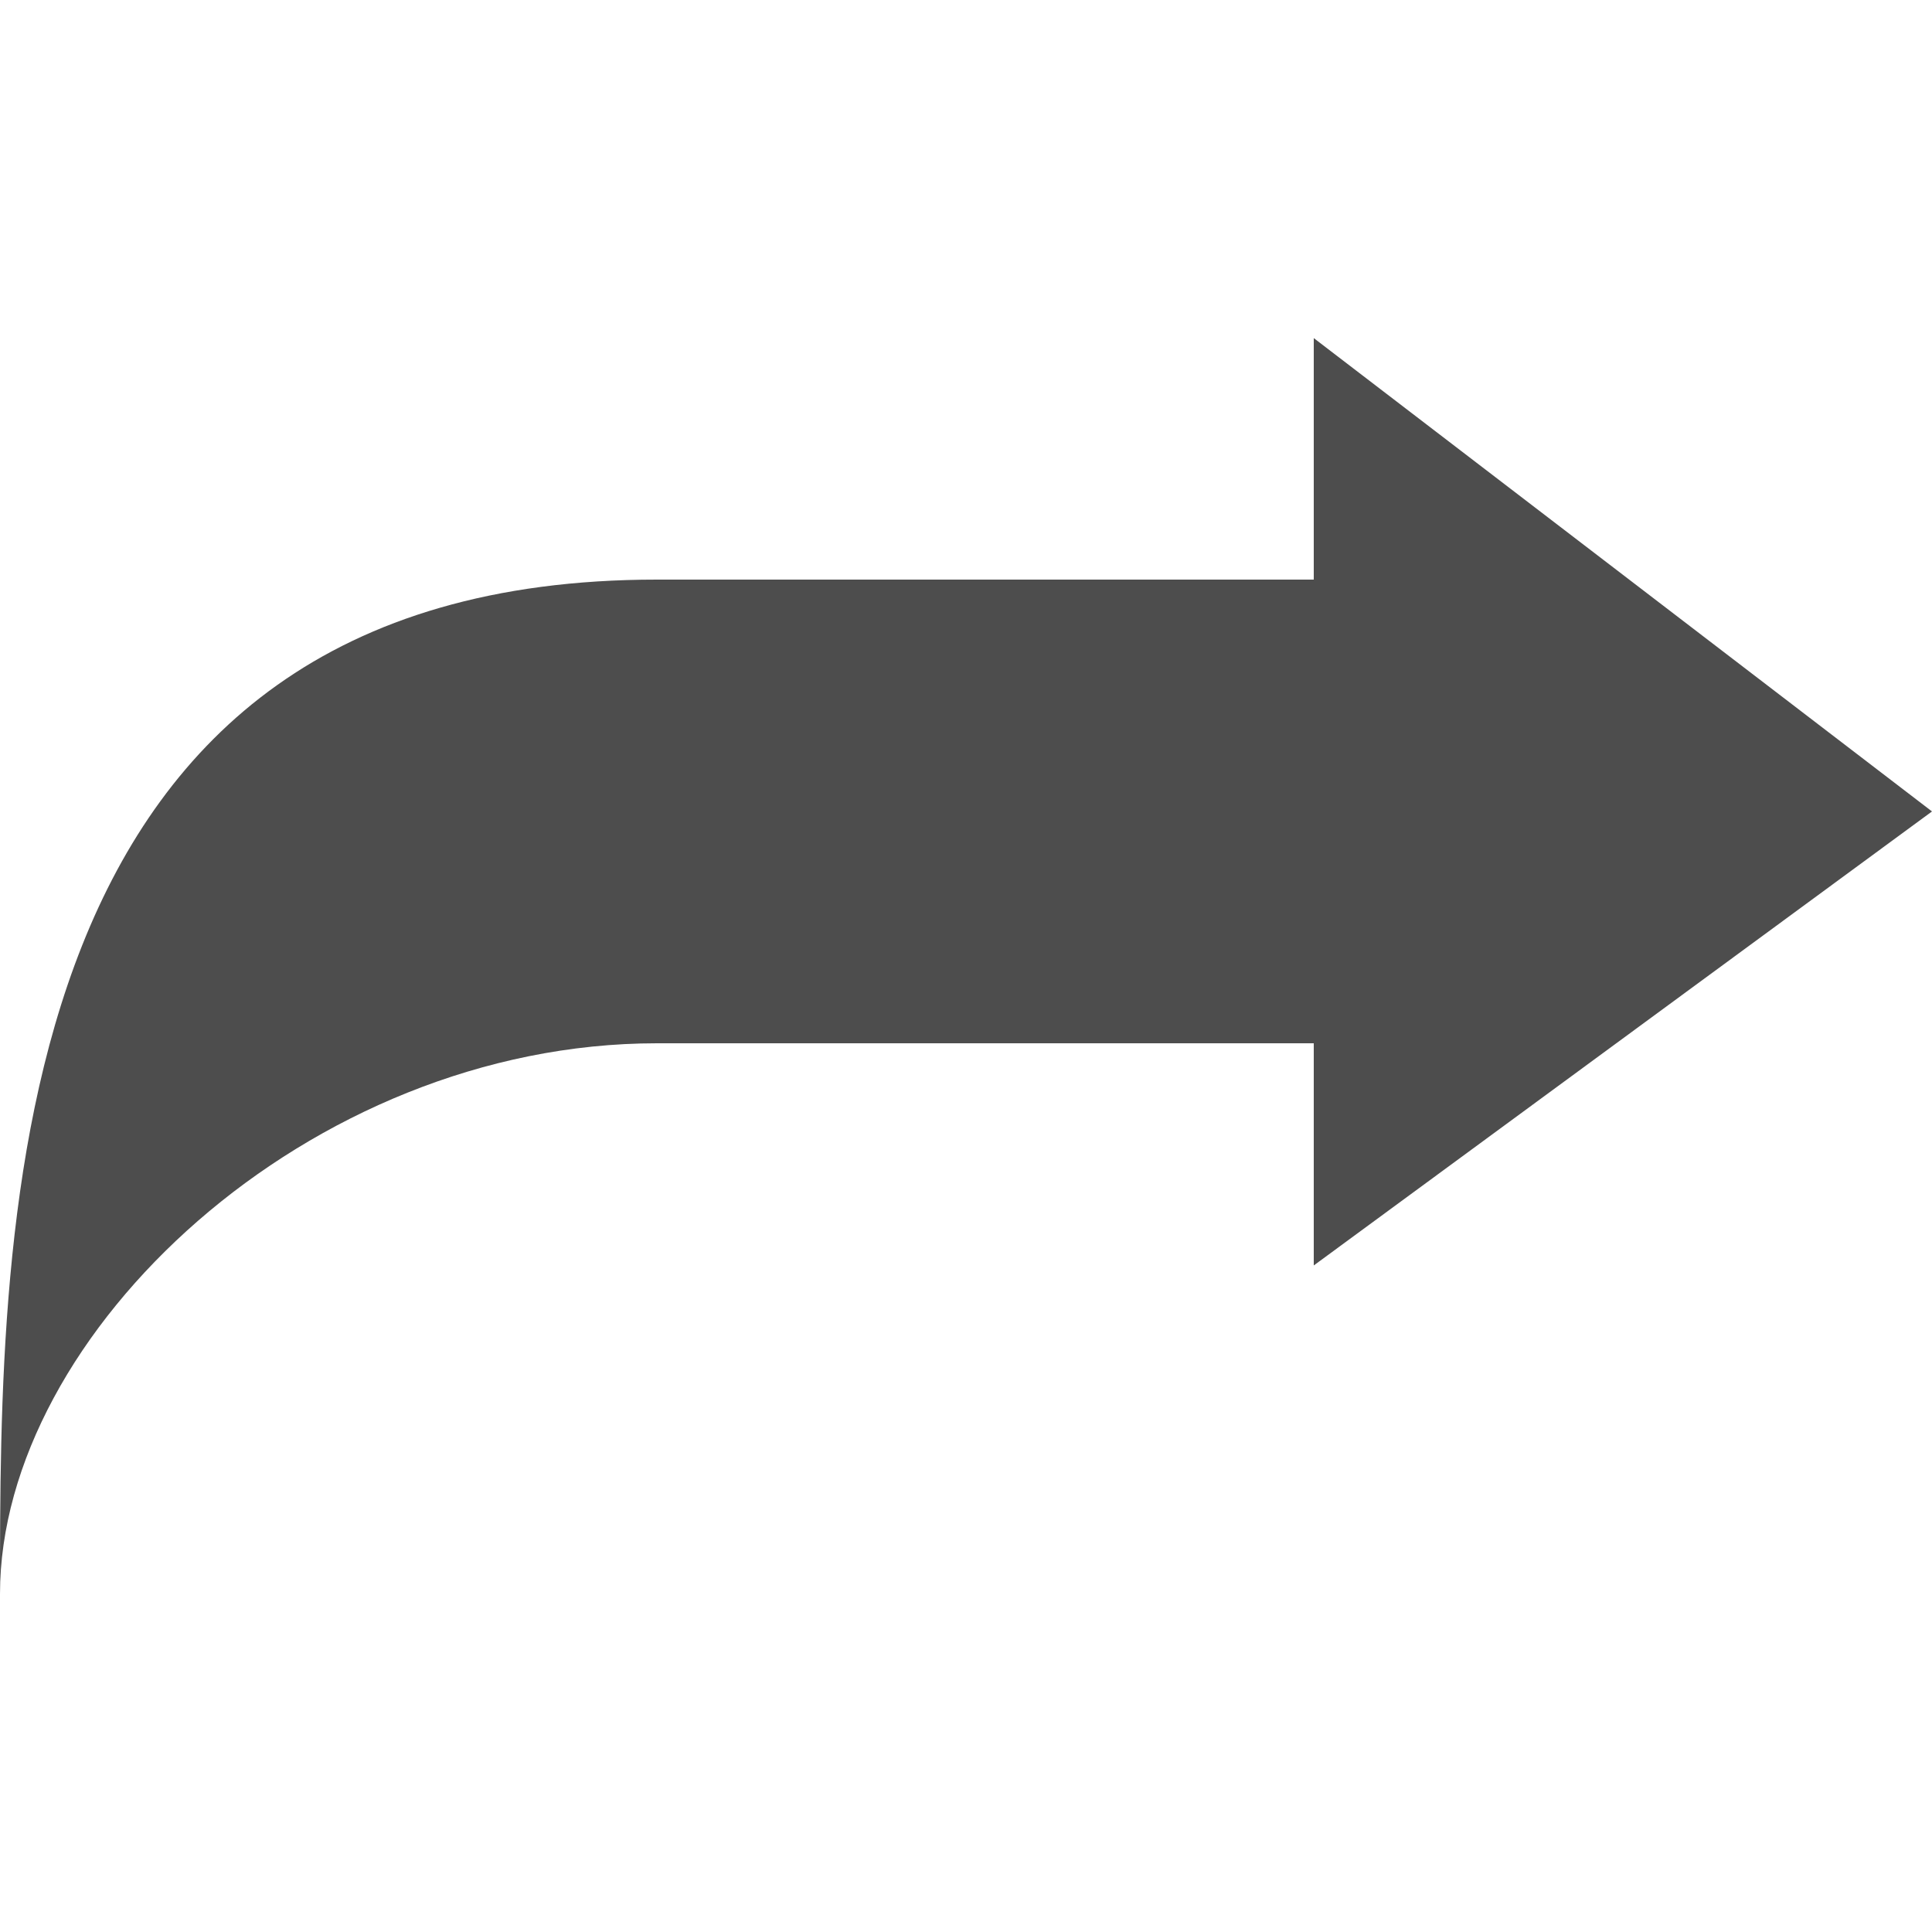
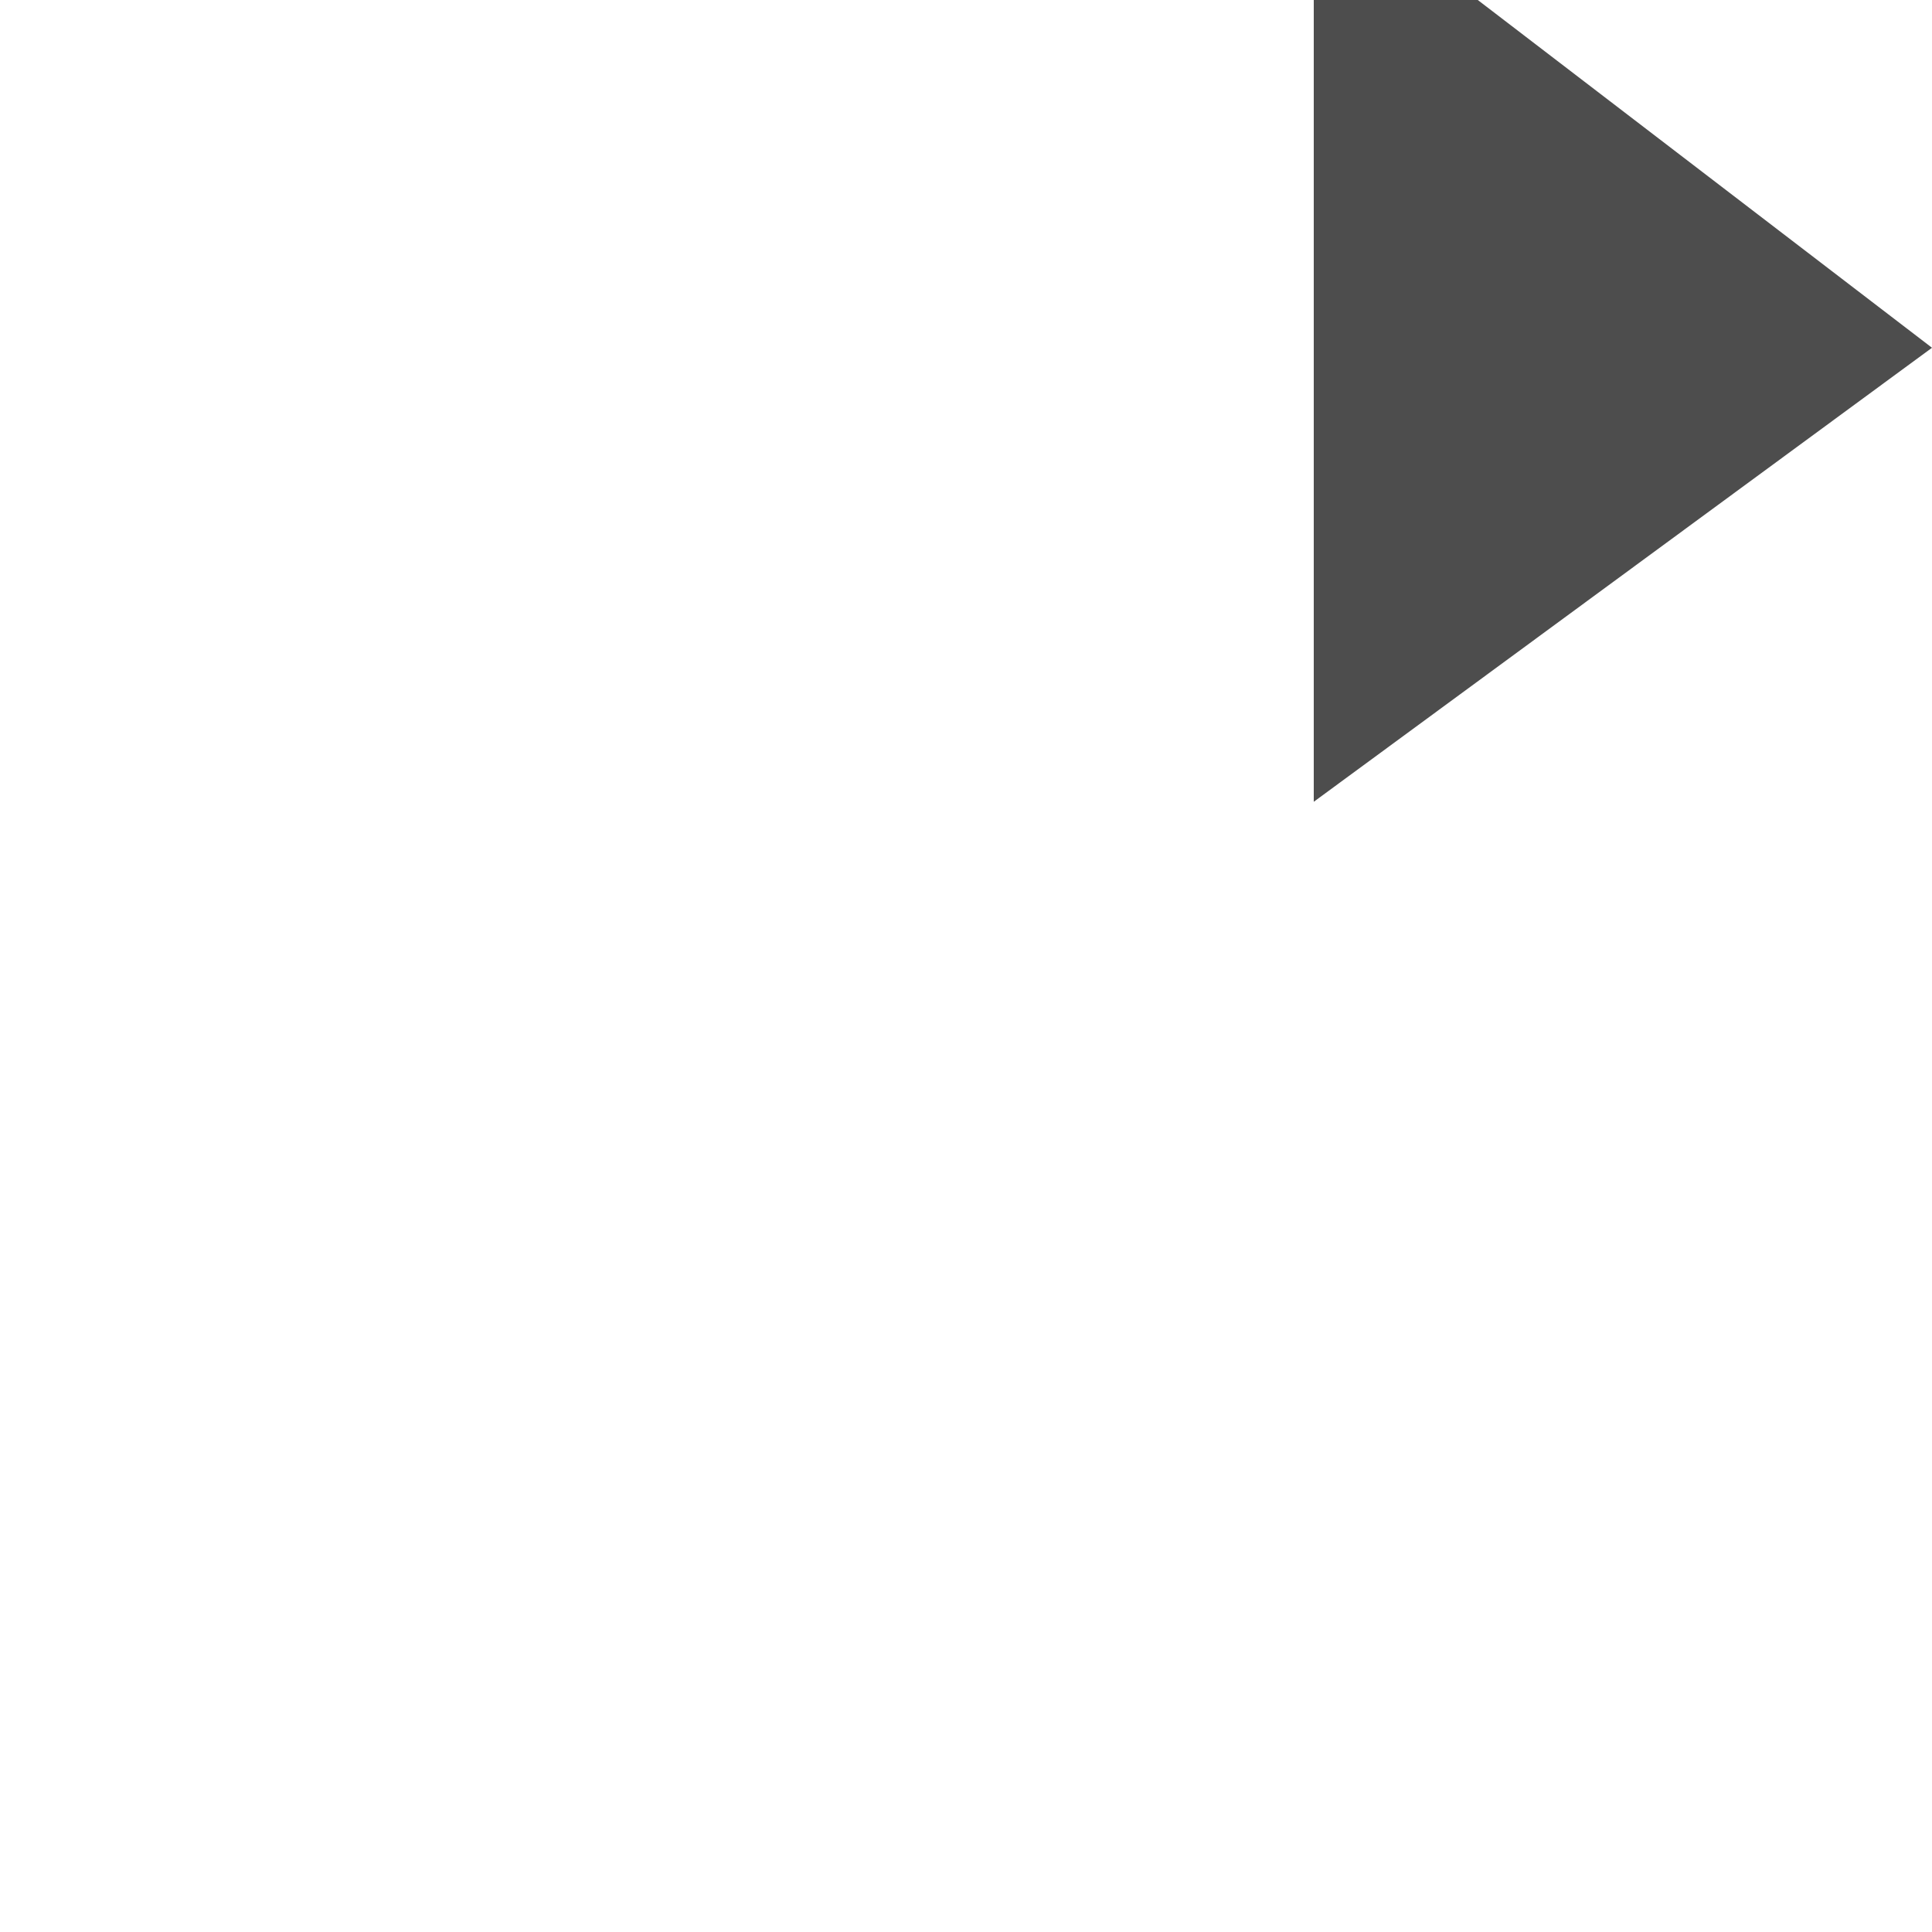
<svg xmlns="http://www.w3.org/2000/svg" height="12" viewBox="0 -3.5 20 20" width="12">
-   <path d="m13.6 6h-6.8c-6.8 0-6.8 6.6-6.8 10.5 0-2.7 3.2-5.7 6.8-5.7h6.8v2.3l6.4-4.7-6.4-4.9z" fill="#4d4d4d" transform="translate(0 -3.5)" />
+   <path d="m13.6 6h-6.8h6.8v2.3l6.4-4.7-6.4-4.9z" fill="#4d4d4d" transform="translate(0 -3.5)" />
</svg>